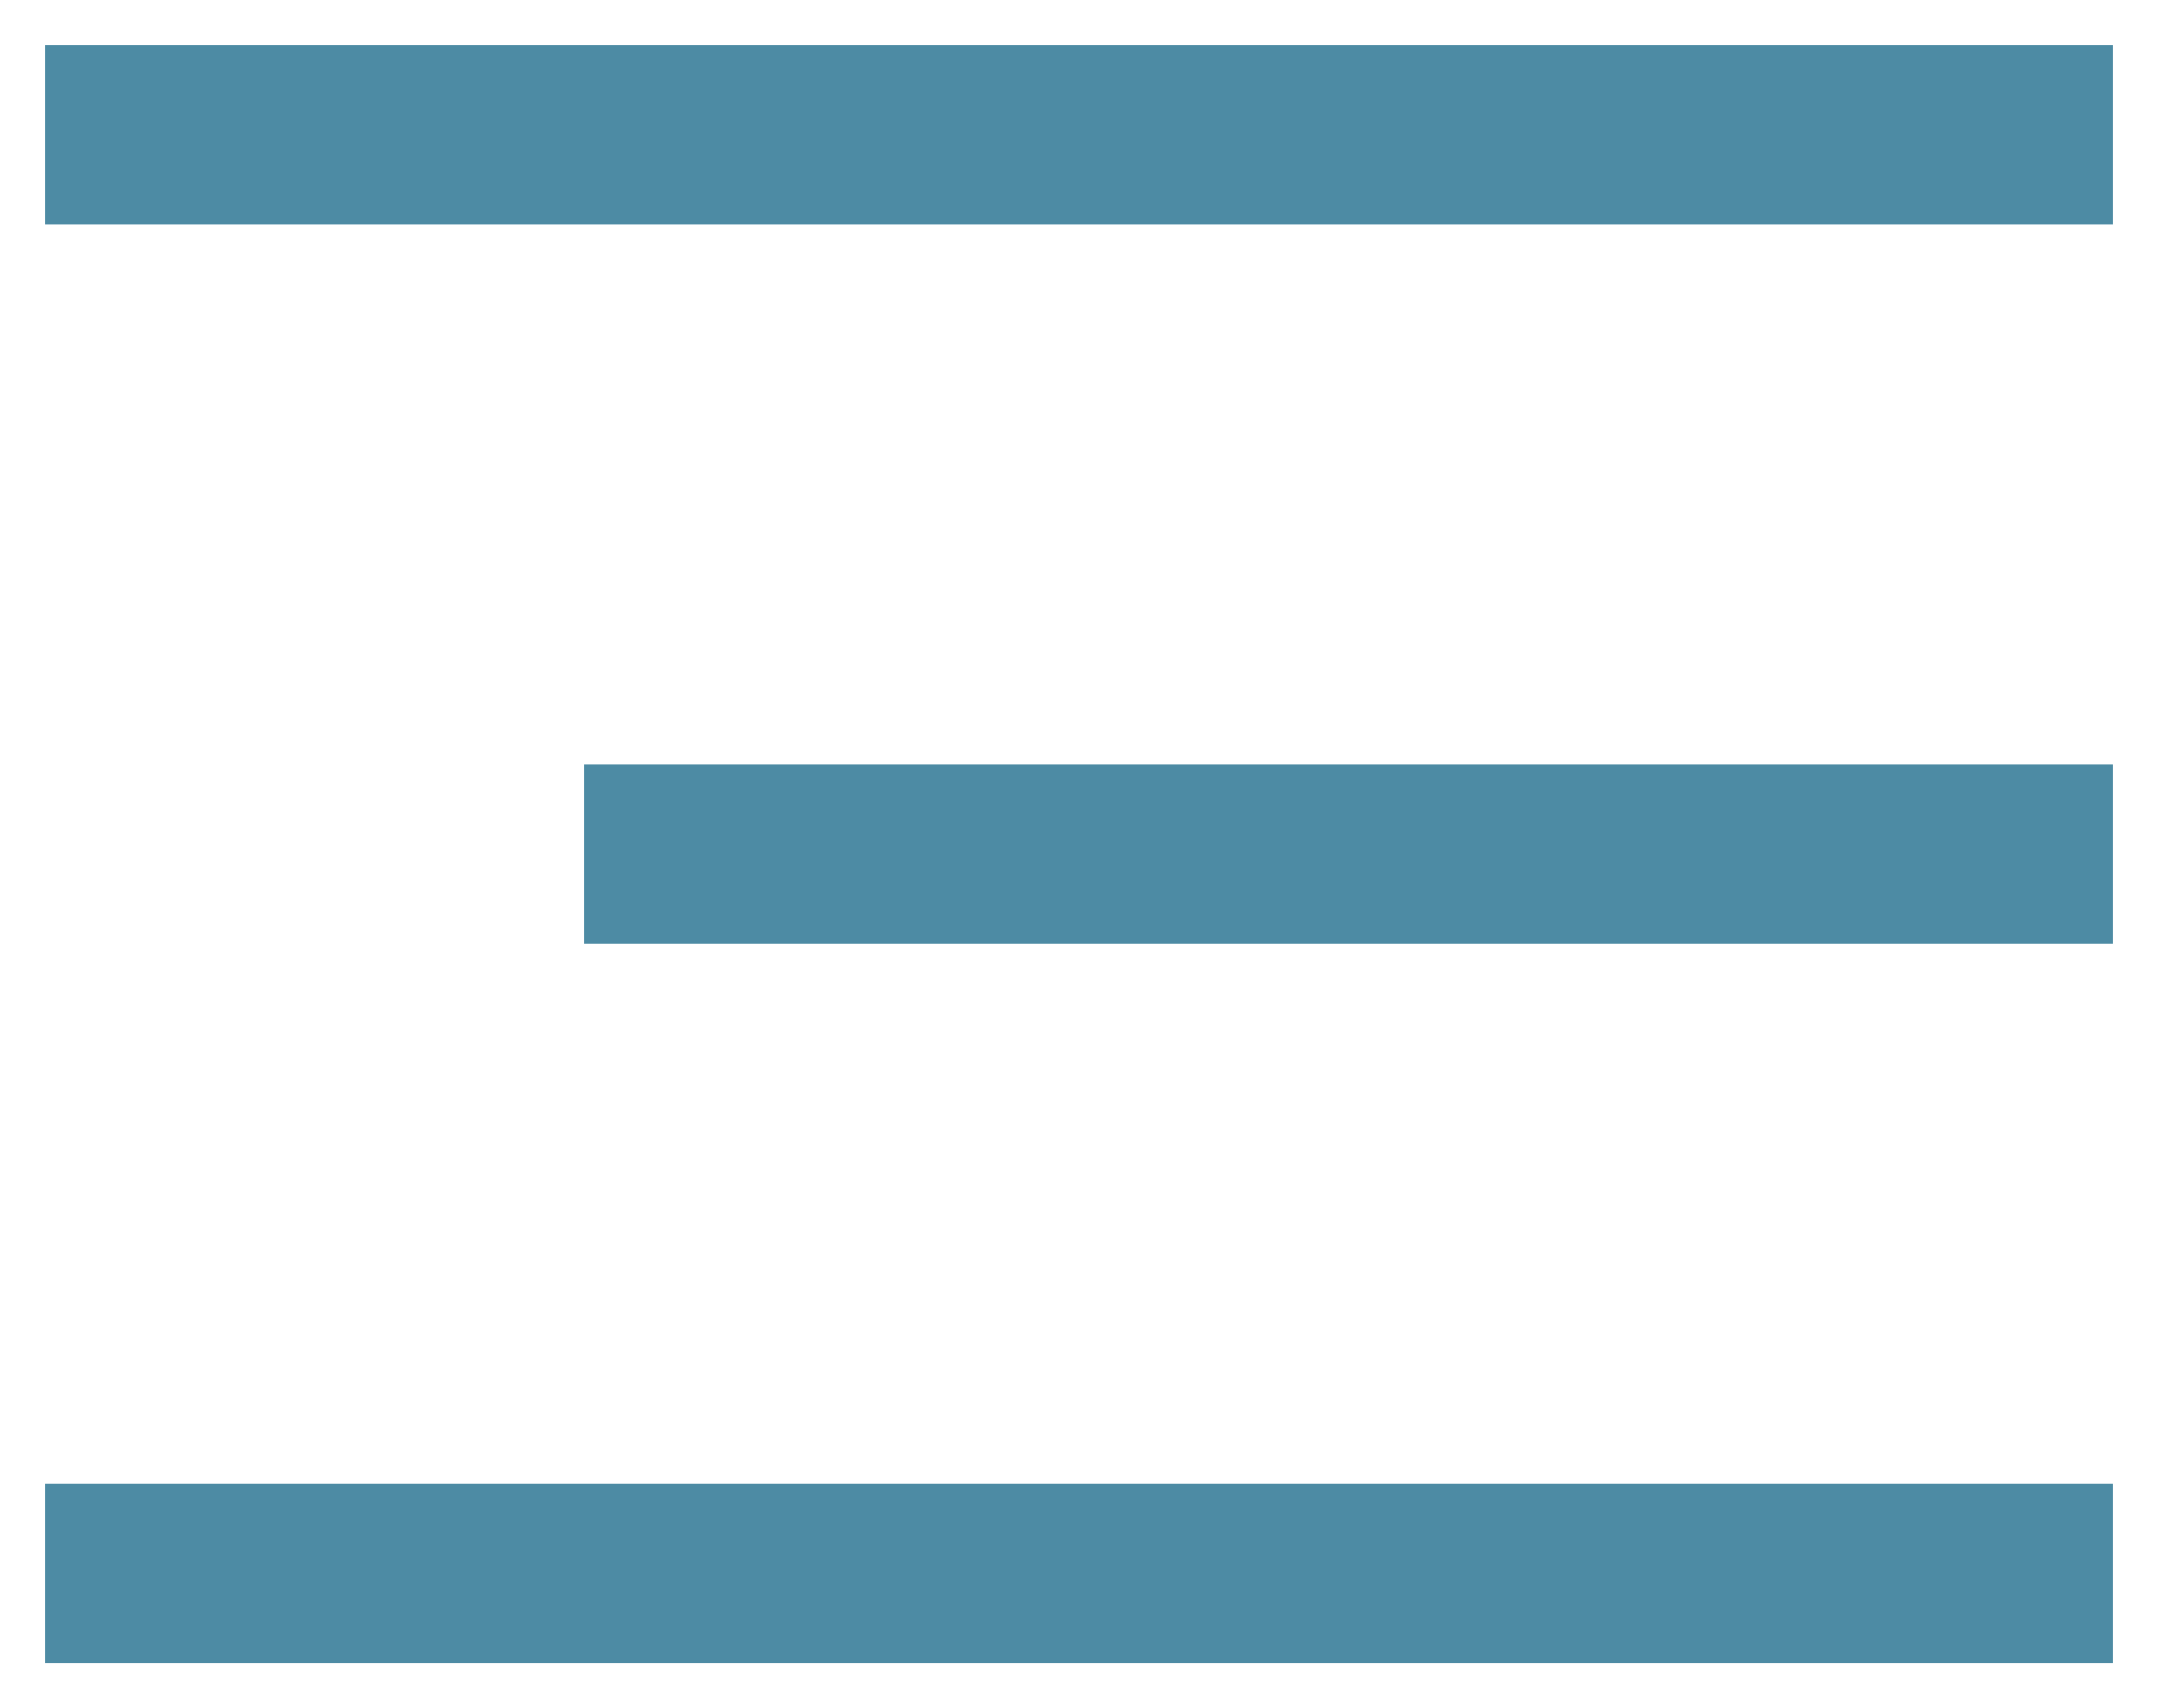
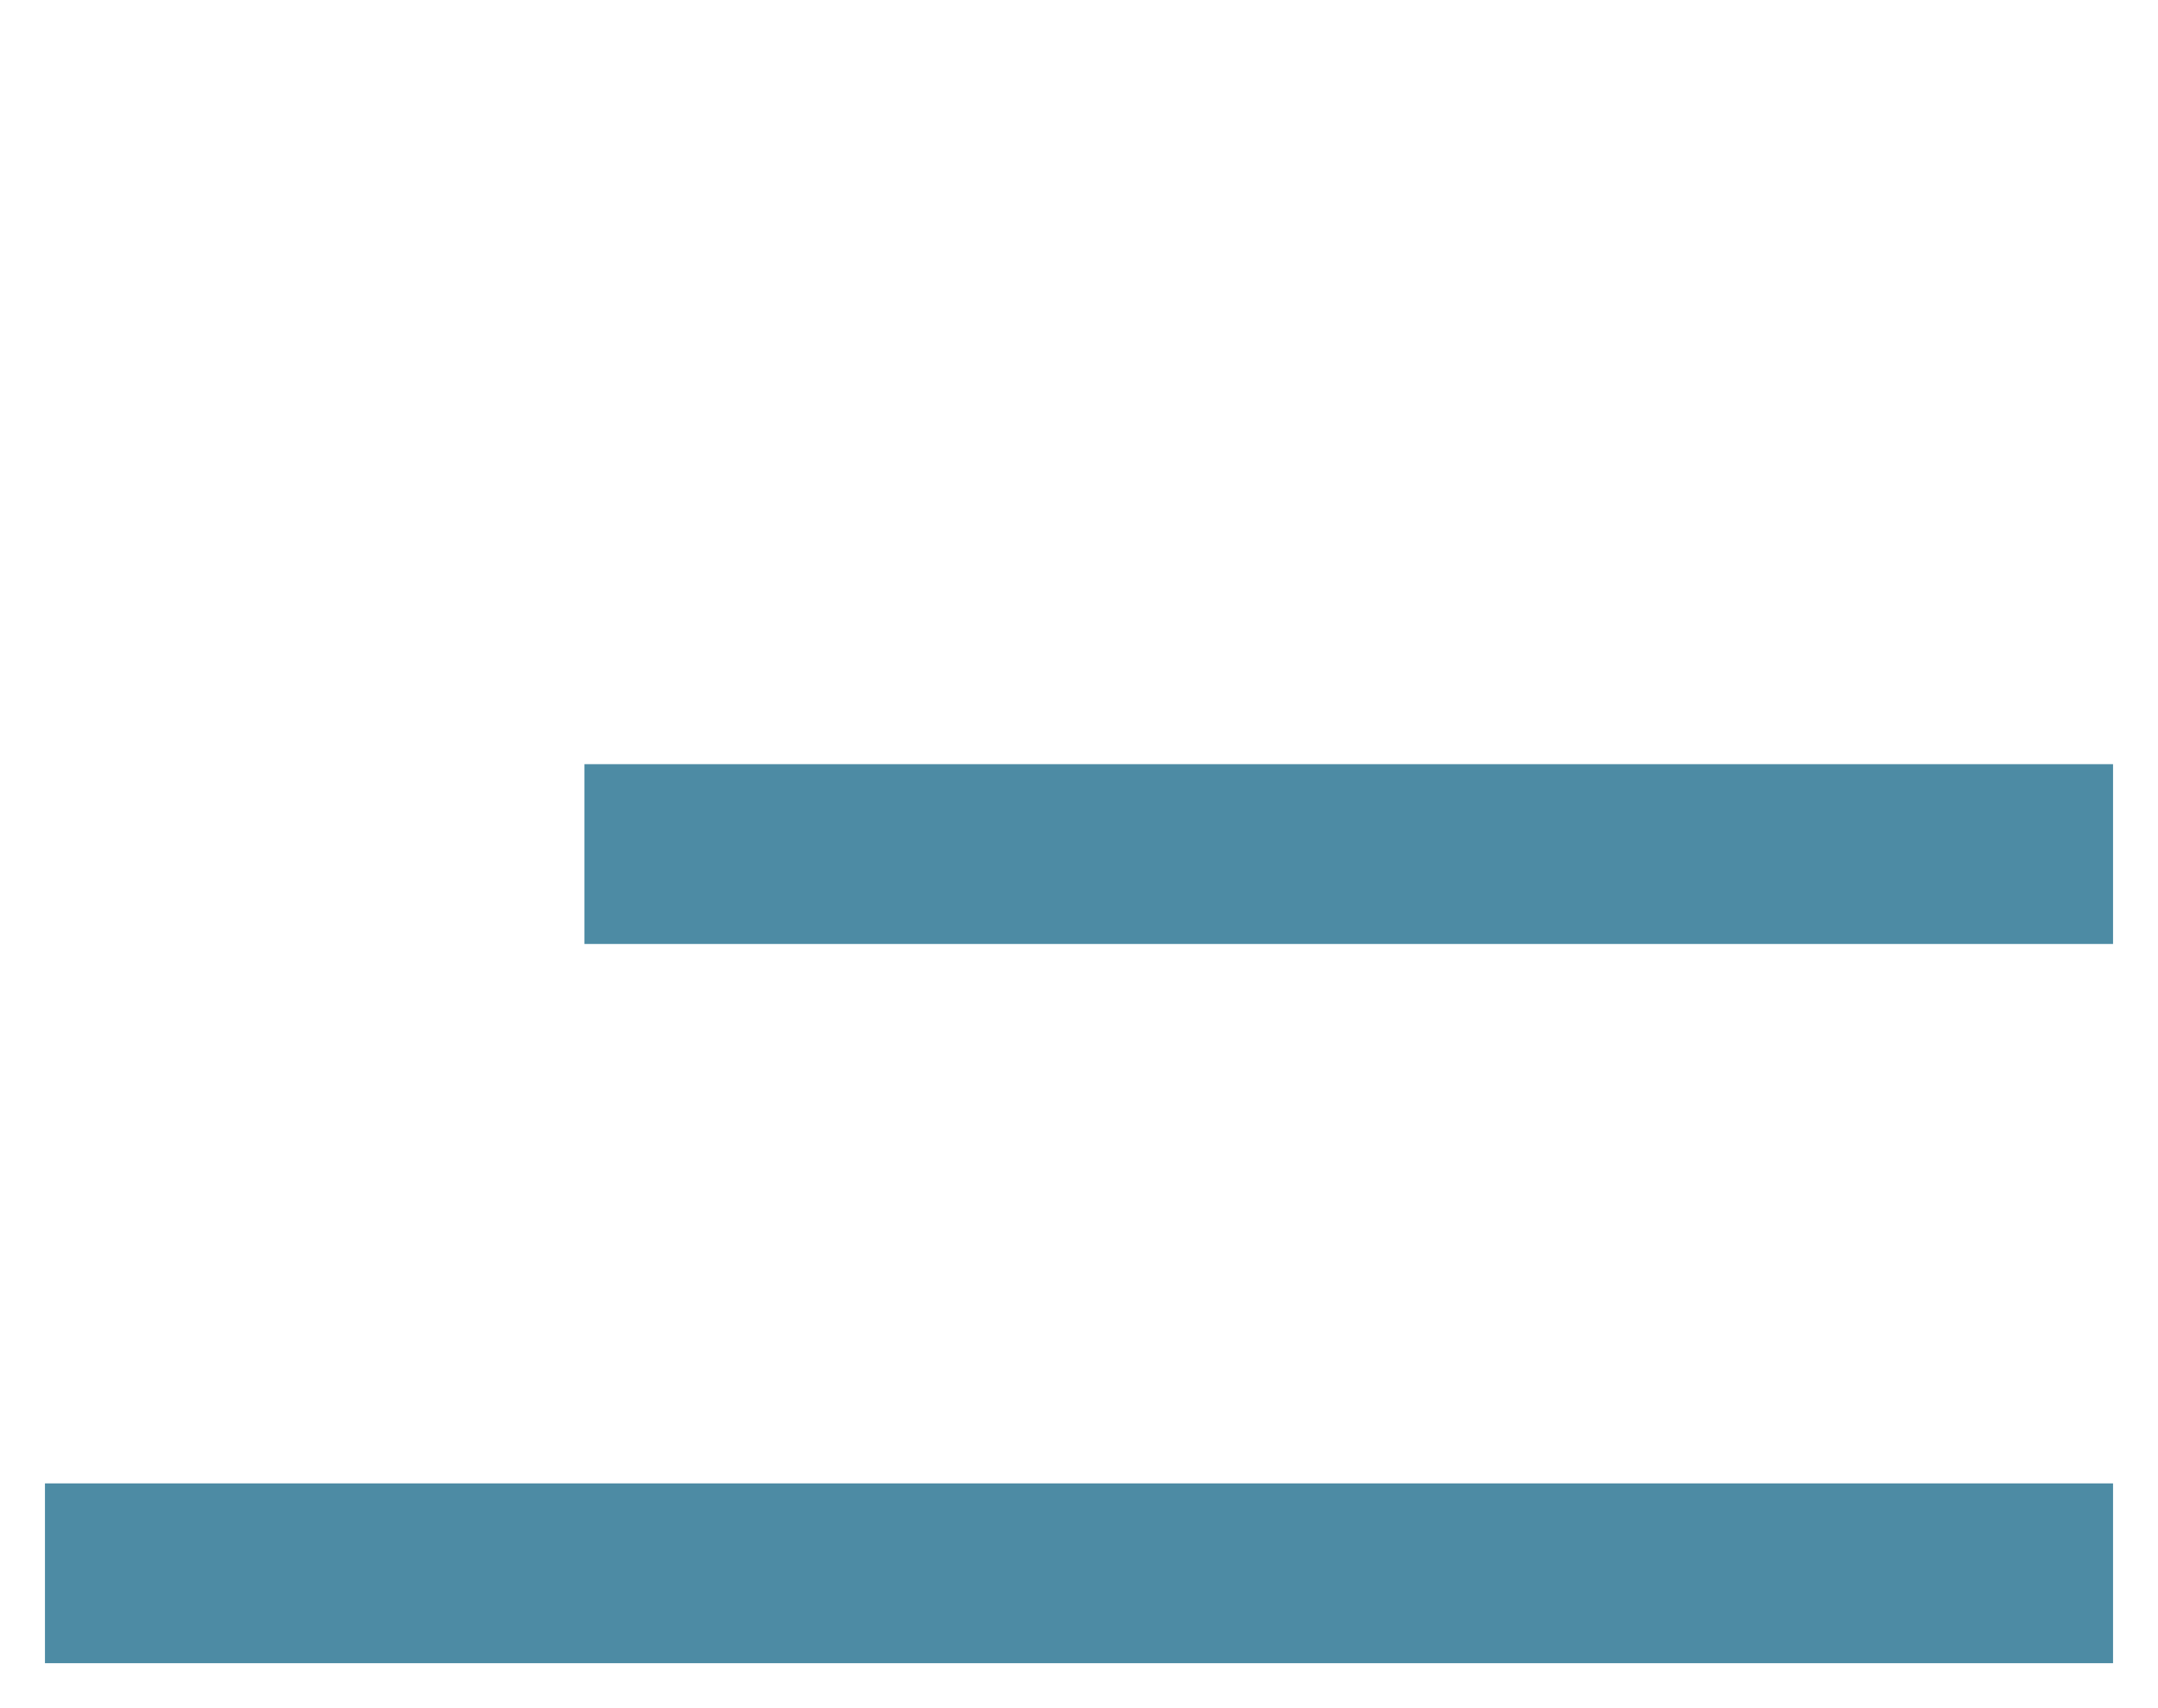
<svg xmlns="http://www.w3.org/2000/svg" width="24" height="19" viewBox="0 0 24 19" fill="none">
-   <line x1="0.5" y1="1.5" x2="23.5" y2="1.5" stroke="#4D8BA4" stroke-width="2" />
  <line x1="0.5" y1="17.5" x2="23.5" y2="17.5" stroke="#4D8BA4" stroke-width="2" />
  <line x1="6.5" y1="9.5" x2="23.5" y2="9.5" stroke="#4D8BA4" stroke-width="2" />
</svg>